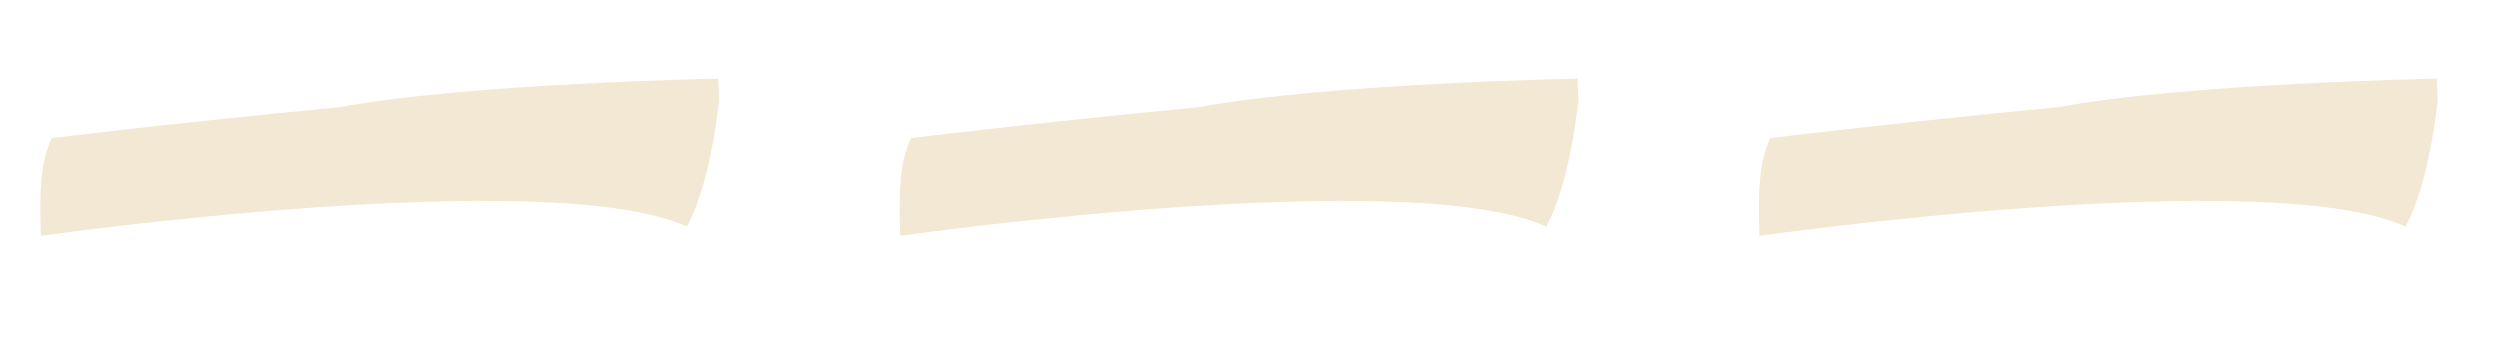
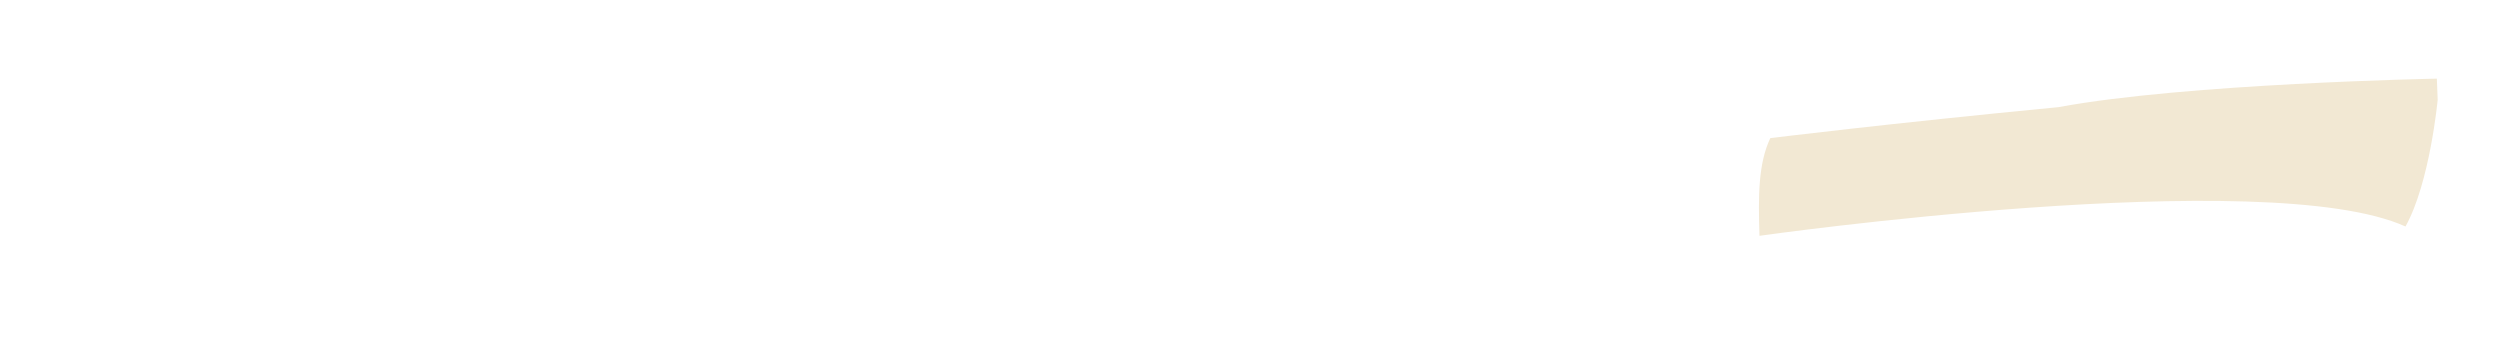
<svg xmlns="http://www.w3.org/2000/svg" width="300" height="41" viewBox="0 0 300 41" fill="none">
-   <path d="M4.904 28.297C4.904 28.297 65.784 19.656 82.426 27.18C85.359 21.912 86.288 11.977 86.288 11.977L86.189 9.437C86.189 9.437 56.097 10.013 40.79 12.857C20.253 14.834 6.201 16.576 6.201 16.576C4.753 19.656 4.753 23.513 4.904 28.297Z" fill="#F2E8D3" />
-   <path d="M108.02 28.297C108.02 28.297 168.9 19.656 185.542 27.18C188.475 21.912 189.404 11.977 189.404 11.977L189.305 9.437C189.305 9.437 159.213 10.013 143.906 12.857C123.369 14.834 109.317 16.576 109.317 16.576C107.869 19.656 107.869 23.513 108.02 28.297Z" fill="#F2E8D3" />
  <path d="M211.137 28.297C211.137 28.297 272.017 19.656 288.659 27.18C291.592 21.912 292.521 11.977 292.521 11.977L292.422 9.437C292.422 9.437 262.33 10.013 247.023 12.857C226.486 14.834 212.434 16.576 212.434 16.576C210.986 19.656 210.986 23.513 211.137 28.297Z" fill="#F2E8D3" />
</svg>